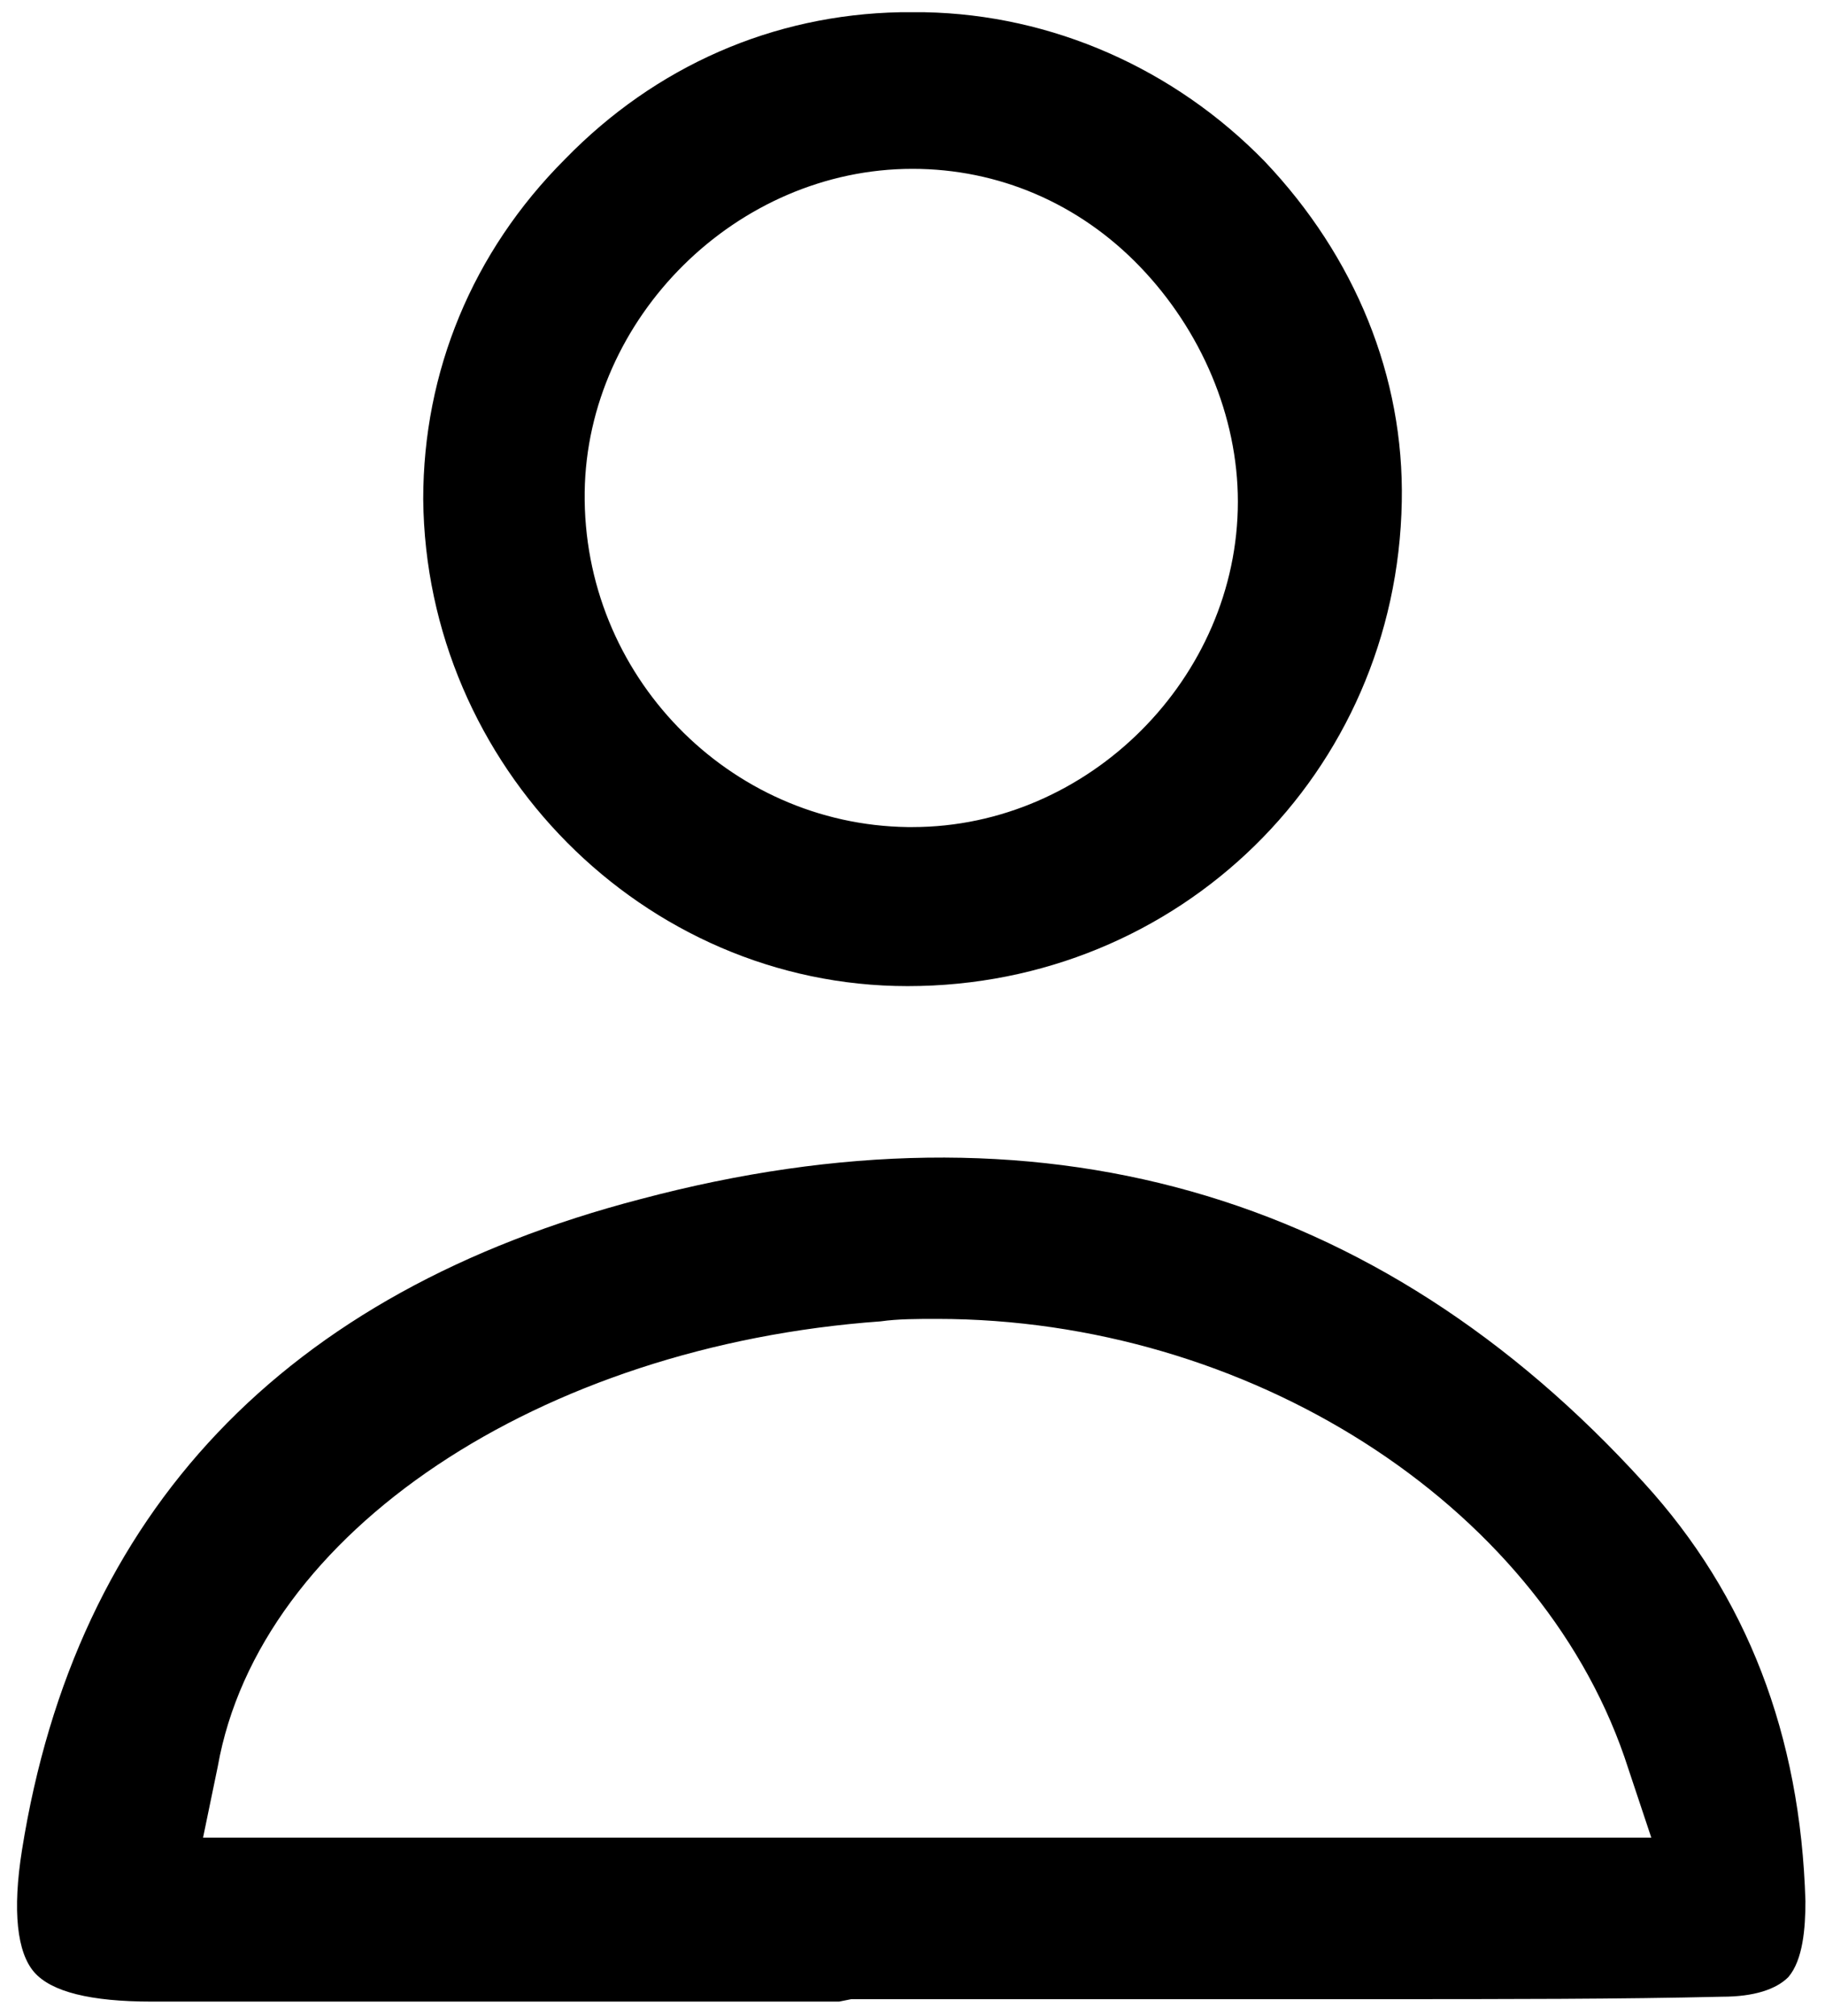
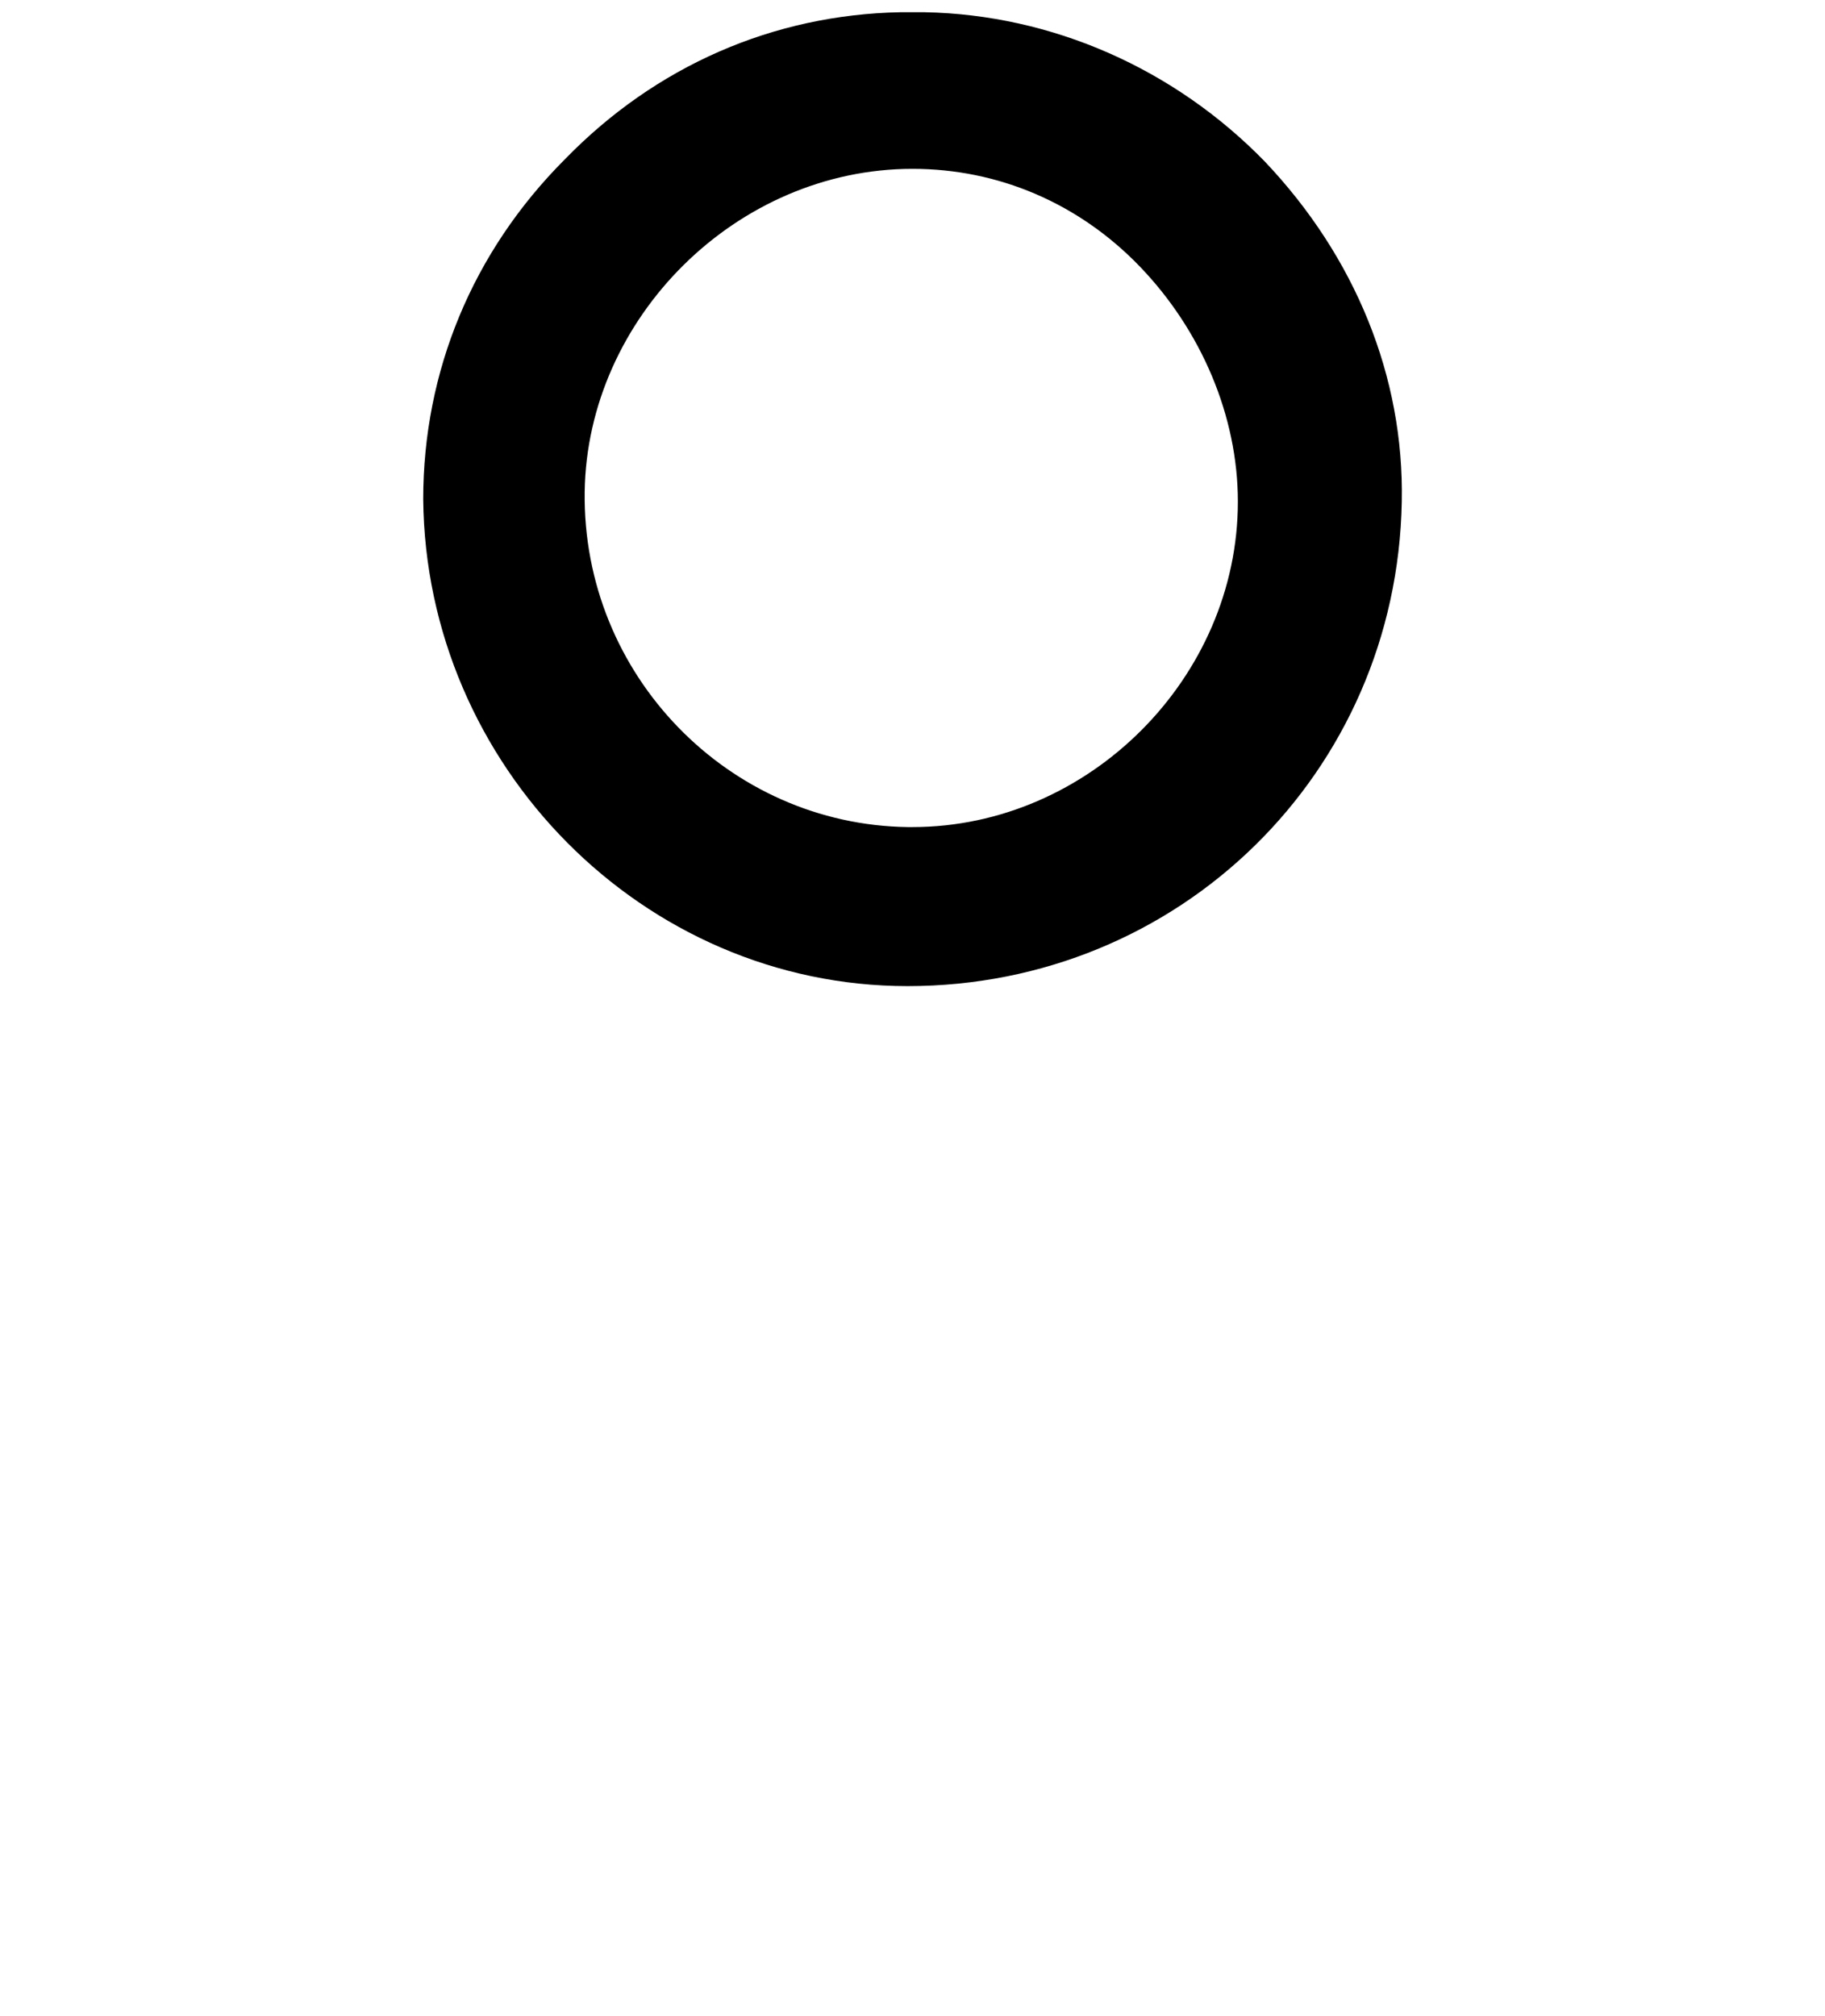
<svg xmlns="http://www.w3.org/2000/svg" version="1.1" id="Capa_1" x="0px" y="0px" viewBox="0 0 74.6 82.4" style="enable-background:new 0 0 74.6 82.4;" xml:space="preserve">
  <g>
-     <path d="M73.8,77.7c-0.2-6.8-2.4-12.5-6.6-17.1c-10.9-12-24.8-15.9-41-11.6C11.6,52.8,3.1,61.8,0.9,75.6c-0.4,2.5-0.2,4.2,0.5,5   s2.3,1.2,4.8,1.2h12.6h15.5l0.5-0.1h2.4c3.2,0,6.3,0,9.5,0c3.1,0,6.3,0,9.4,0c5.6,0,10.1,0,14.3-0.1c1.3,0,2.2-0.3,2.7-0.8   C73.7,80.1,73.8,78.8,73.8,77.7z M67.5,75.1H8.3l0.6-2.9C10.6,62.6,22.1,55,36,54c0.7-0.1,1.5-0.1,2.3-0.1   c12.7,0,24.5,7.5,28.1,17.9L67.5,75.1z" />
    <path d="M37.1,40.3L37.1,40.3c11.1,0,20-8.7,20.2-19.8c0.1-5.1-1.9-10-5.6-13.9C48,2.8,43,0.6,37.8,0.5h-1c-5.2,0.1-10,2.2-13.7,6   c-3.8,3.8-5.8,8.7-5.8,13.9C17.4,31.3,26.3,40.3,37.1,40.3z M37.3,33.8h-0.2c-7.3-0.1-13.3-6.2-13.2-13.7C24,13,30.1,6.9,37.3,6.9   l0,0c3.5,0,6.8,1.4,9.3,4s4,6.1,4,9.6C50.6,27.7,44.5,33.8,37.3,33.8z" />
  </g>
</svg>